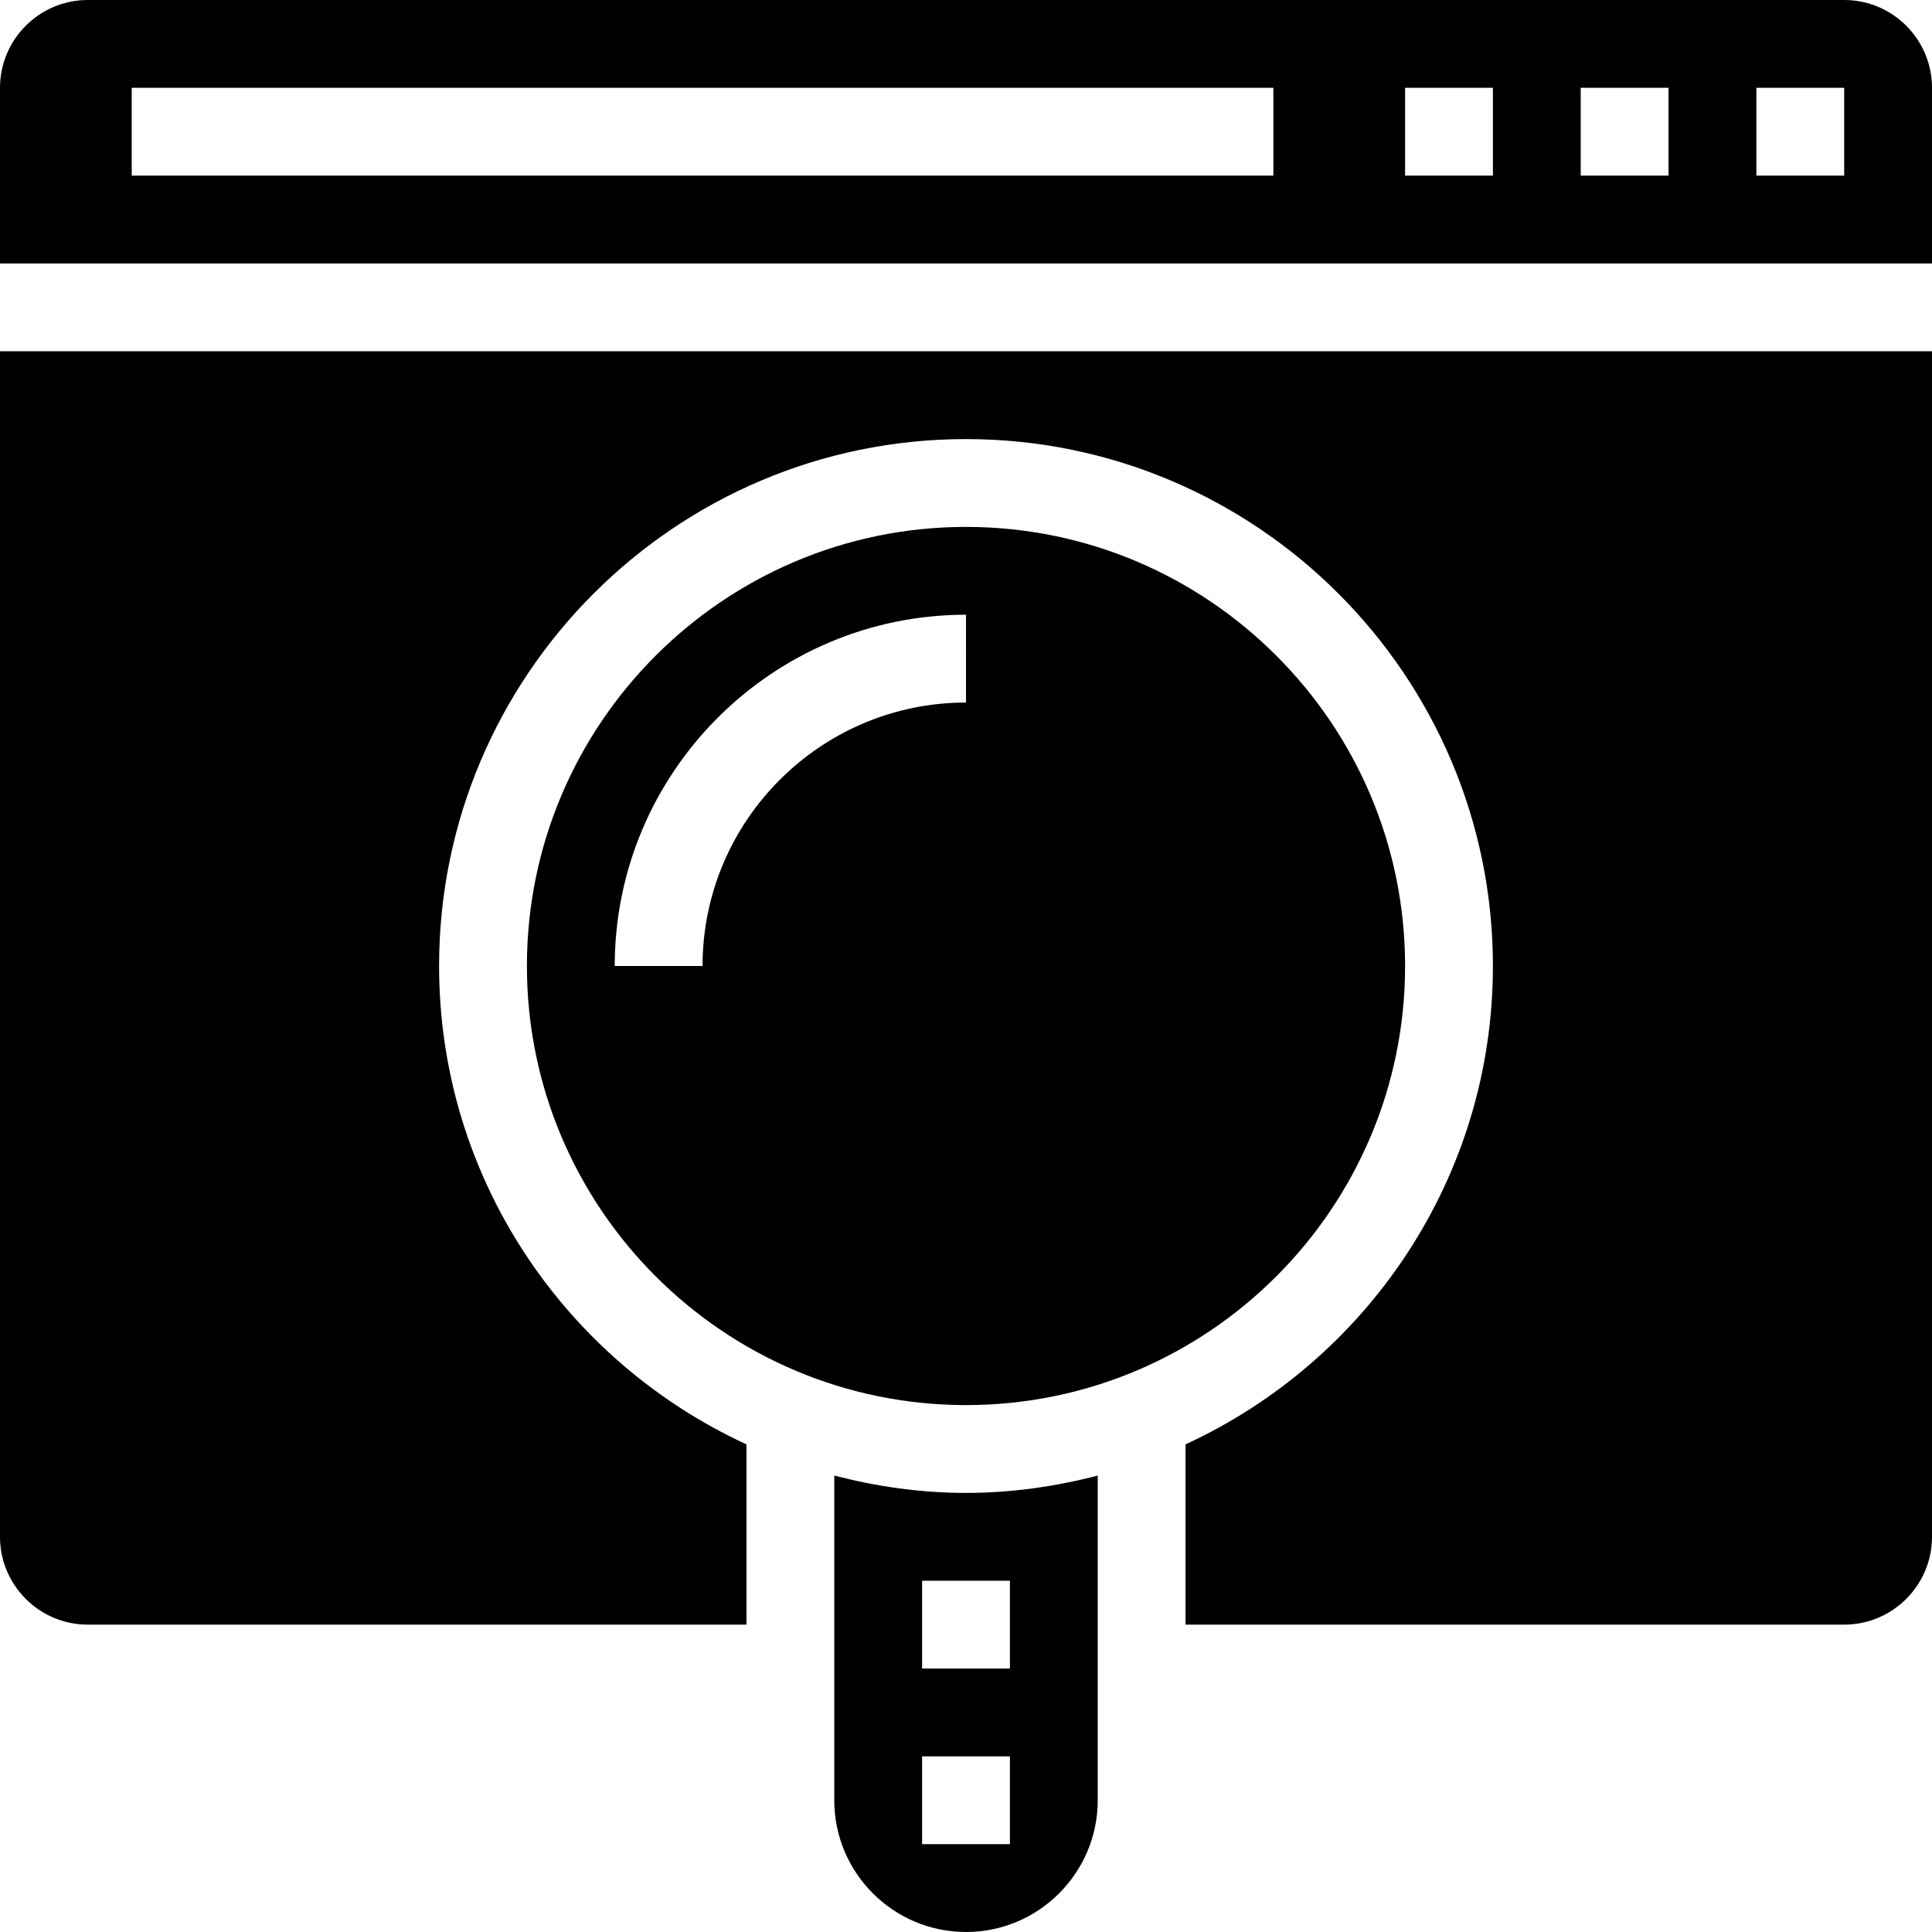
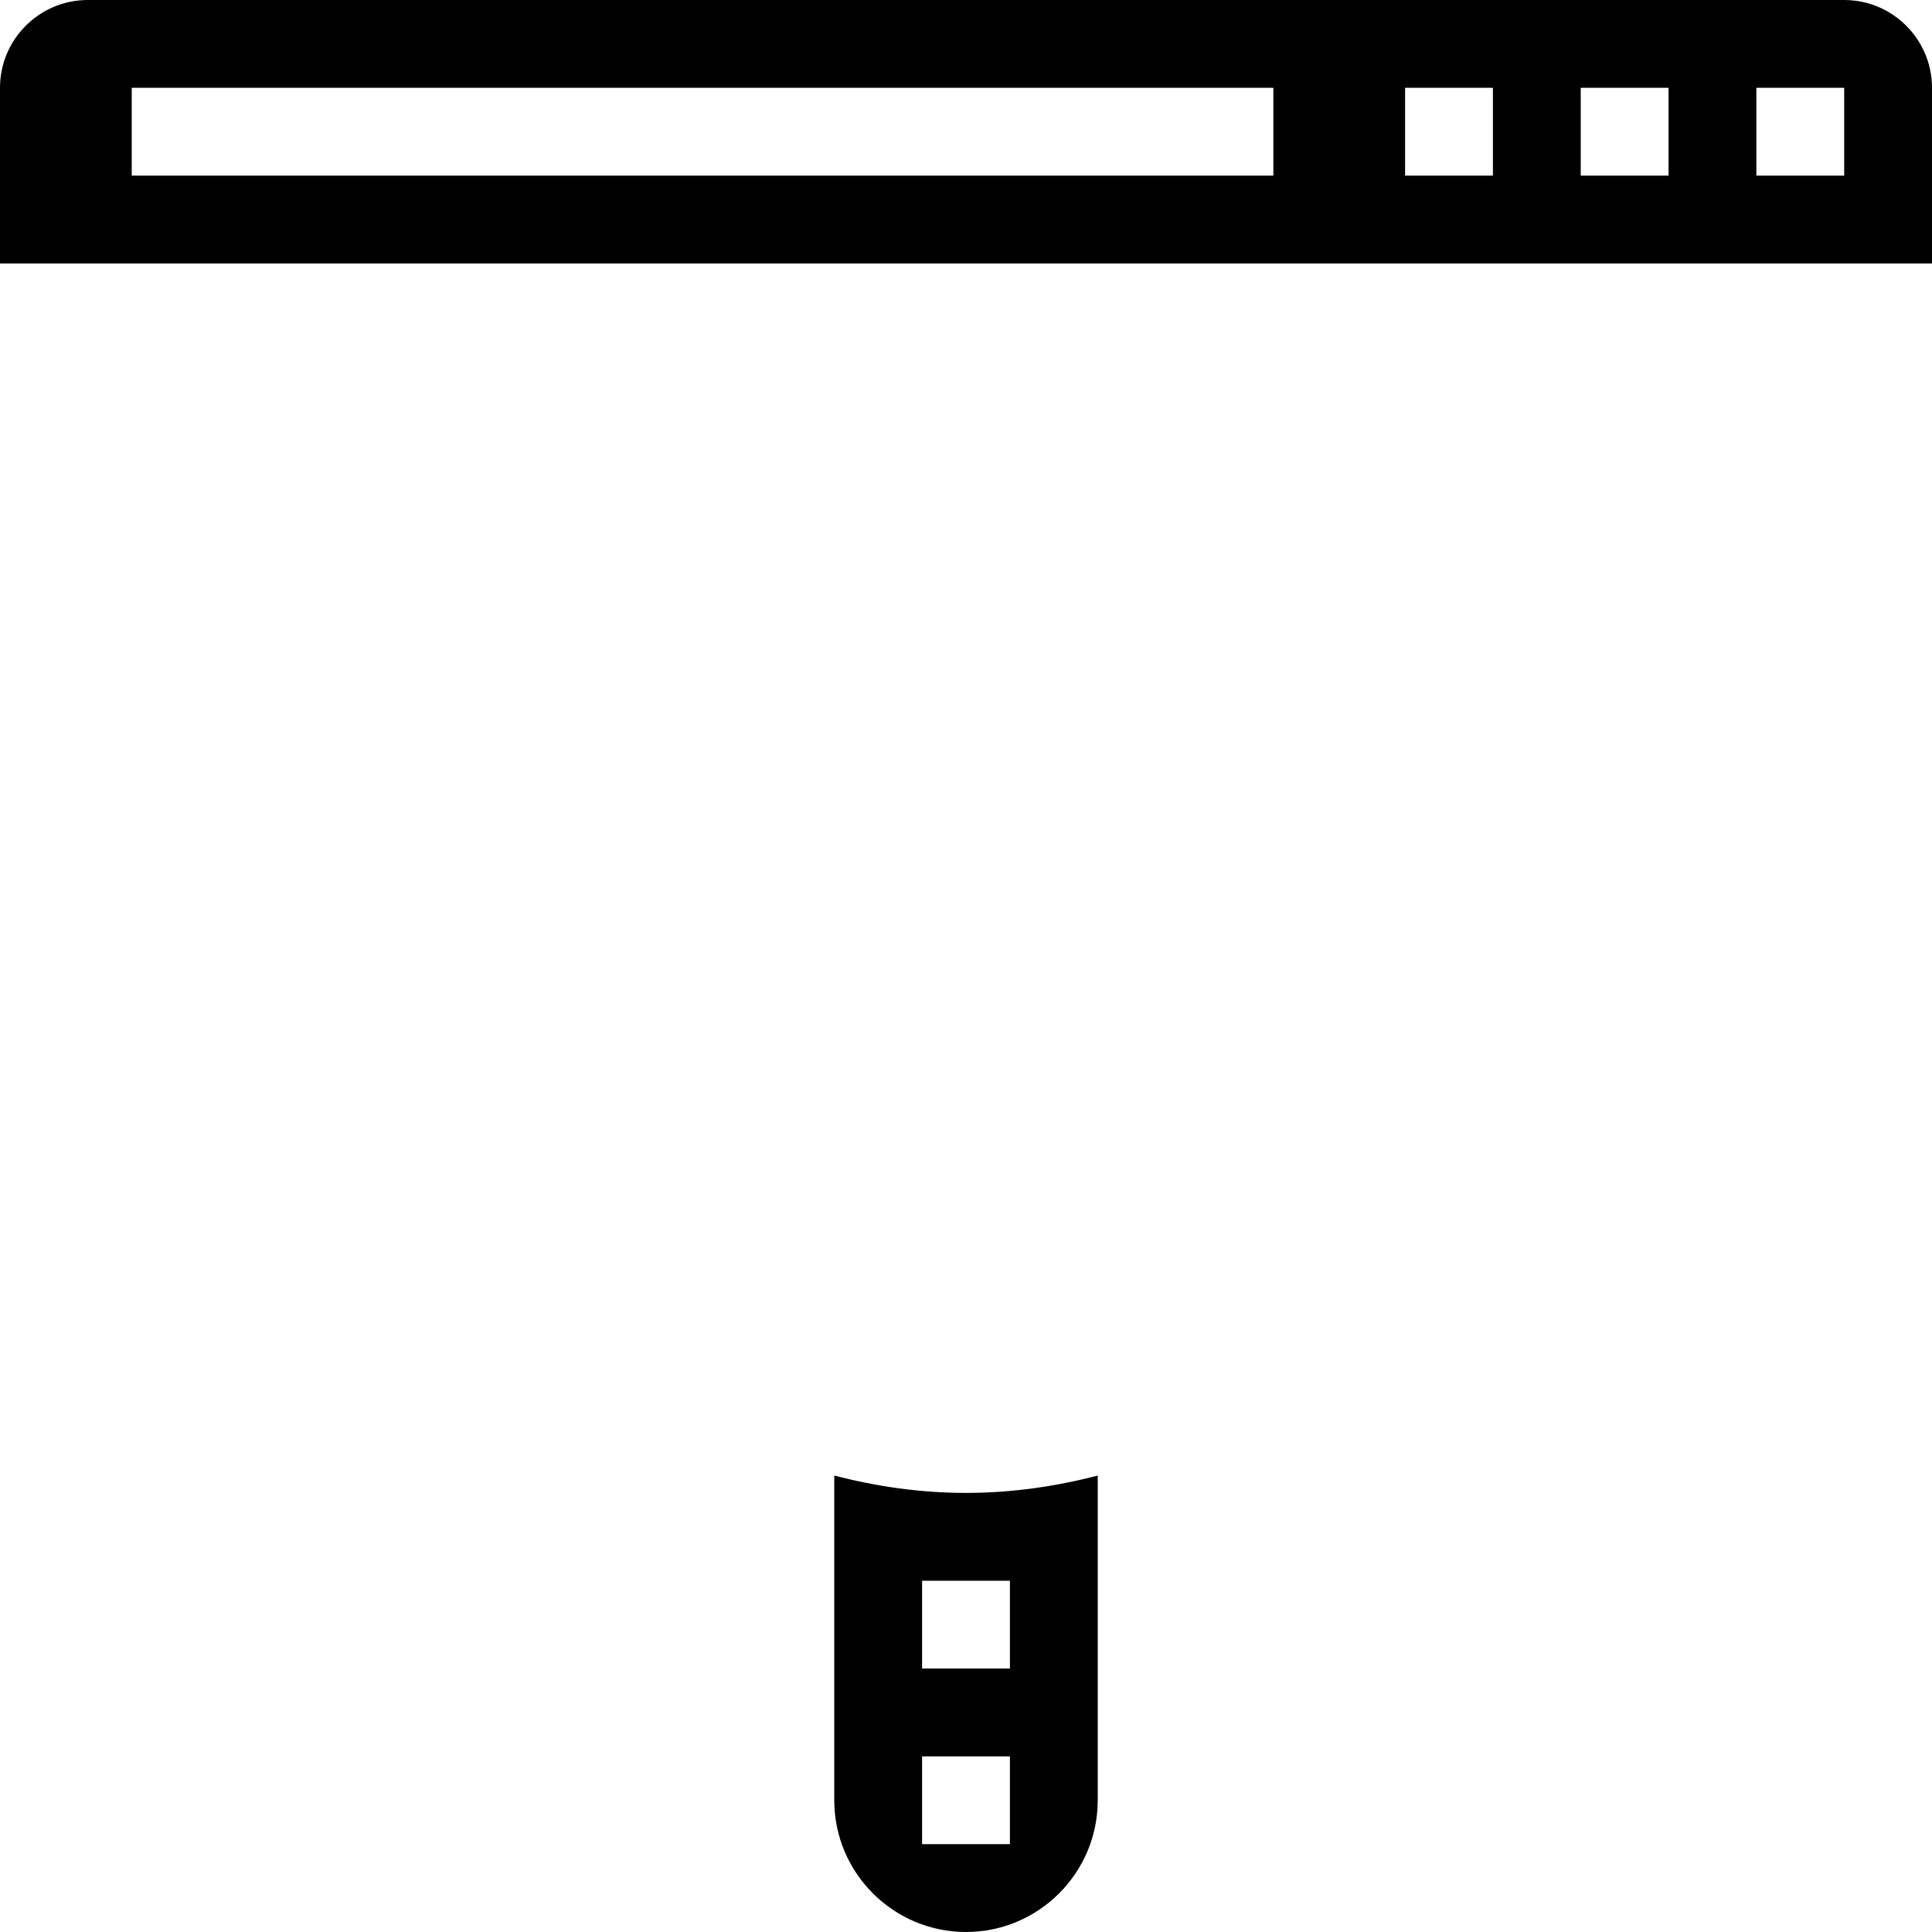
<svg xmlns="http://www.w3.org/2000/svg" fill="#000000" height="800px" width="800px" version="1.1" id="Layer_1" viewBox="0 0 472.615 472.615" xml:space="preserve">
  <g>
    <g>
      <path d="M451.133,0H21.482C9.634,0,0,9.639,0,21.482v42.965h472.615V21.482C472.615,9.639,462.981,0,451.133,0z M311.497,42.965    H32.223V21.482h279.273V42.965z M365.203,42.965H343.72V21.482h21.482V42.965z M408.167,42.965h-21.482V21.482h21.482V42.965z     M451.133,42.965h-21.482V21.482h21.482V42.965z" />
    </g>
  </g>
  <g>
    <g>
-       <path d="M0,85.929v290.015c0,11.843,9.634,21.482,21.482,21.482h161.12v-44.097c-44.3-20.415-75.189-65.127-75.189-117.022    c0-71.077,57.823-128.895,128.895-128.895c71.071,0,128.895,57.818,128.895,128.895c0,51.894-30.889,96.606-75.189,117.022v44.097    h161.12c11.848,0,21.482-9.639,21.482-21.482V85.929H0z" />
-     </g>
+       </g>
  </g>
  <g>
    <g>
-       <path d="M236.308,128.895c-59.229,0-107.413,48.188-107.413,107.413c0,59.224,48.184,107.413,107.413,107.413    c59.229,0,107.413-48.189,107.413-107.413C343.72,177.083,295.536,128.895,236.308,128.895z M236.308,171.86    c-35.539,0-64.448,28.909-64.448,64.448h-21.482c0-47.382,38.55-85.93,85.93-85.93V171.86z" />
-     </g>
+       </g>
  </g>
  <g>
    <g>
      <path d="M236.308,365.203c-11.144,0-21.903-1.57-32.224-4.242v79.43c0,17.769,14.454,32.225,32.224,32.225    c17.769,0,32.223-14.455,32.223-32.225v-79.43C258.21,363.632,247.452,365.203,236.308,365.203z M247.049,451.132h-21.482V429.65    h21.482V451.132z M247.049,408.167h-21.482v-21.482h21.482V408.167z" />
    </g>
  </g>
</svg>